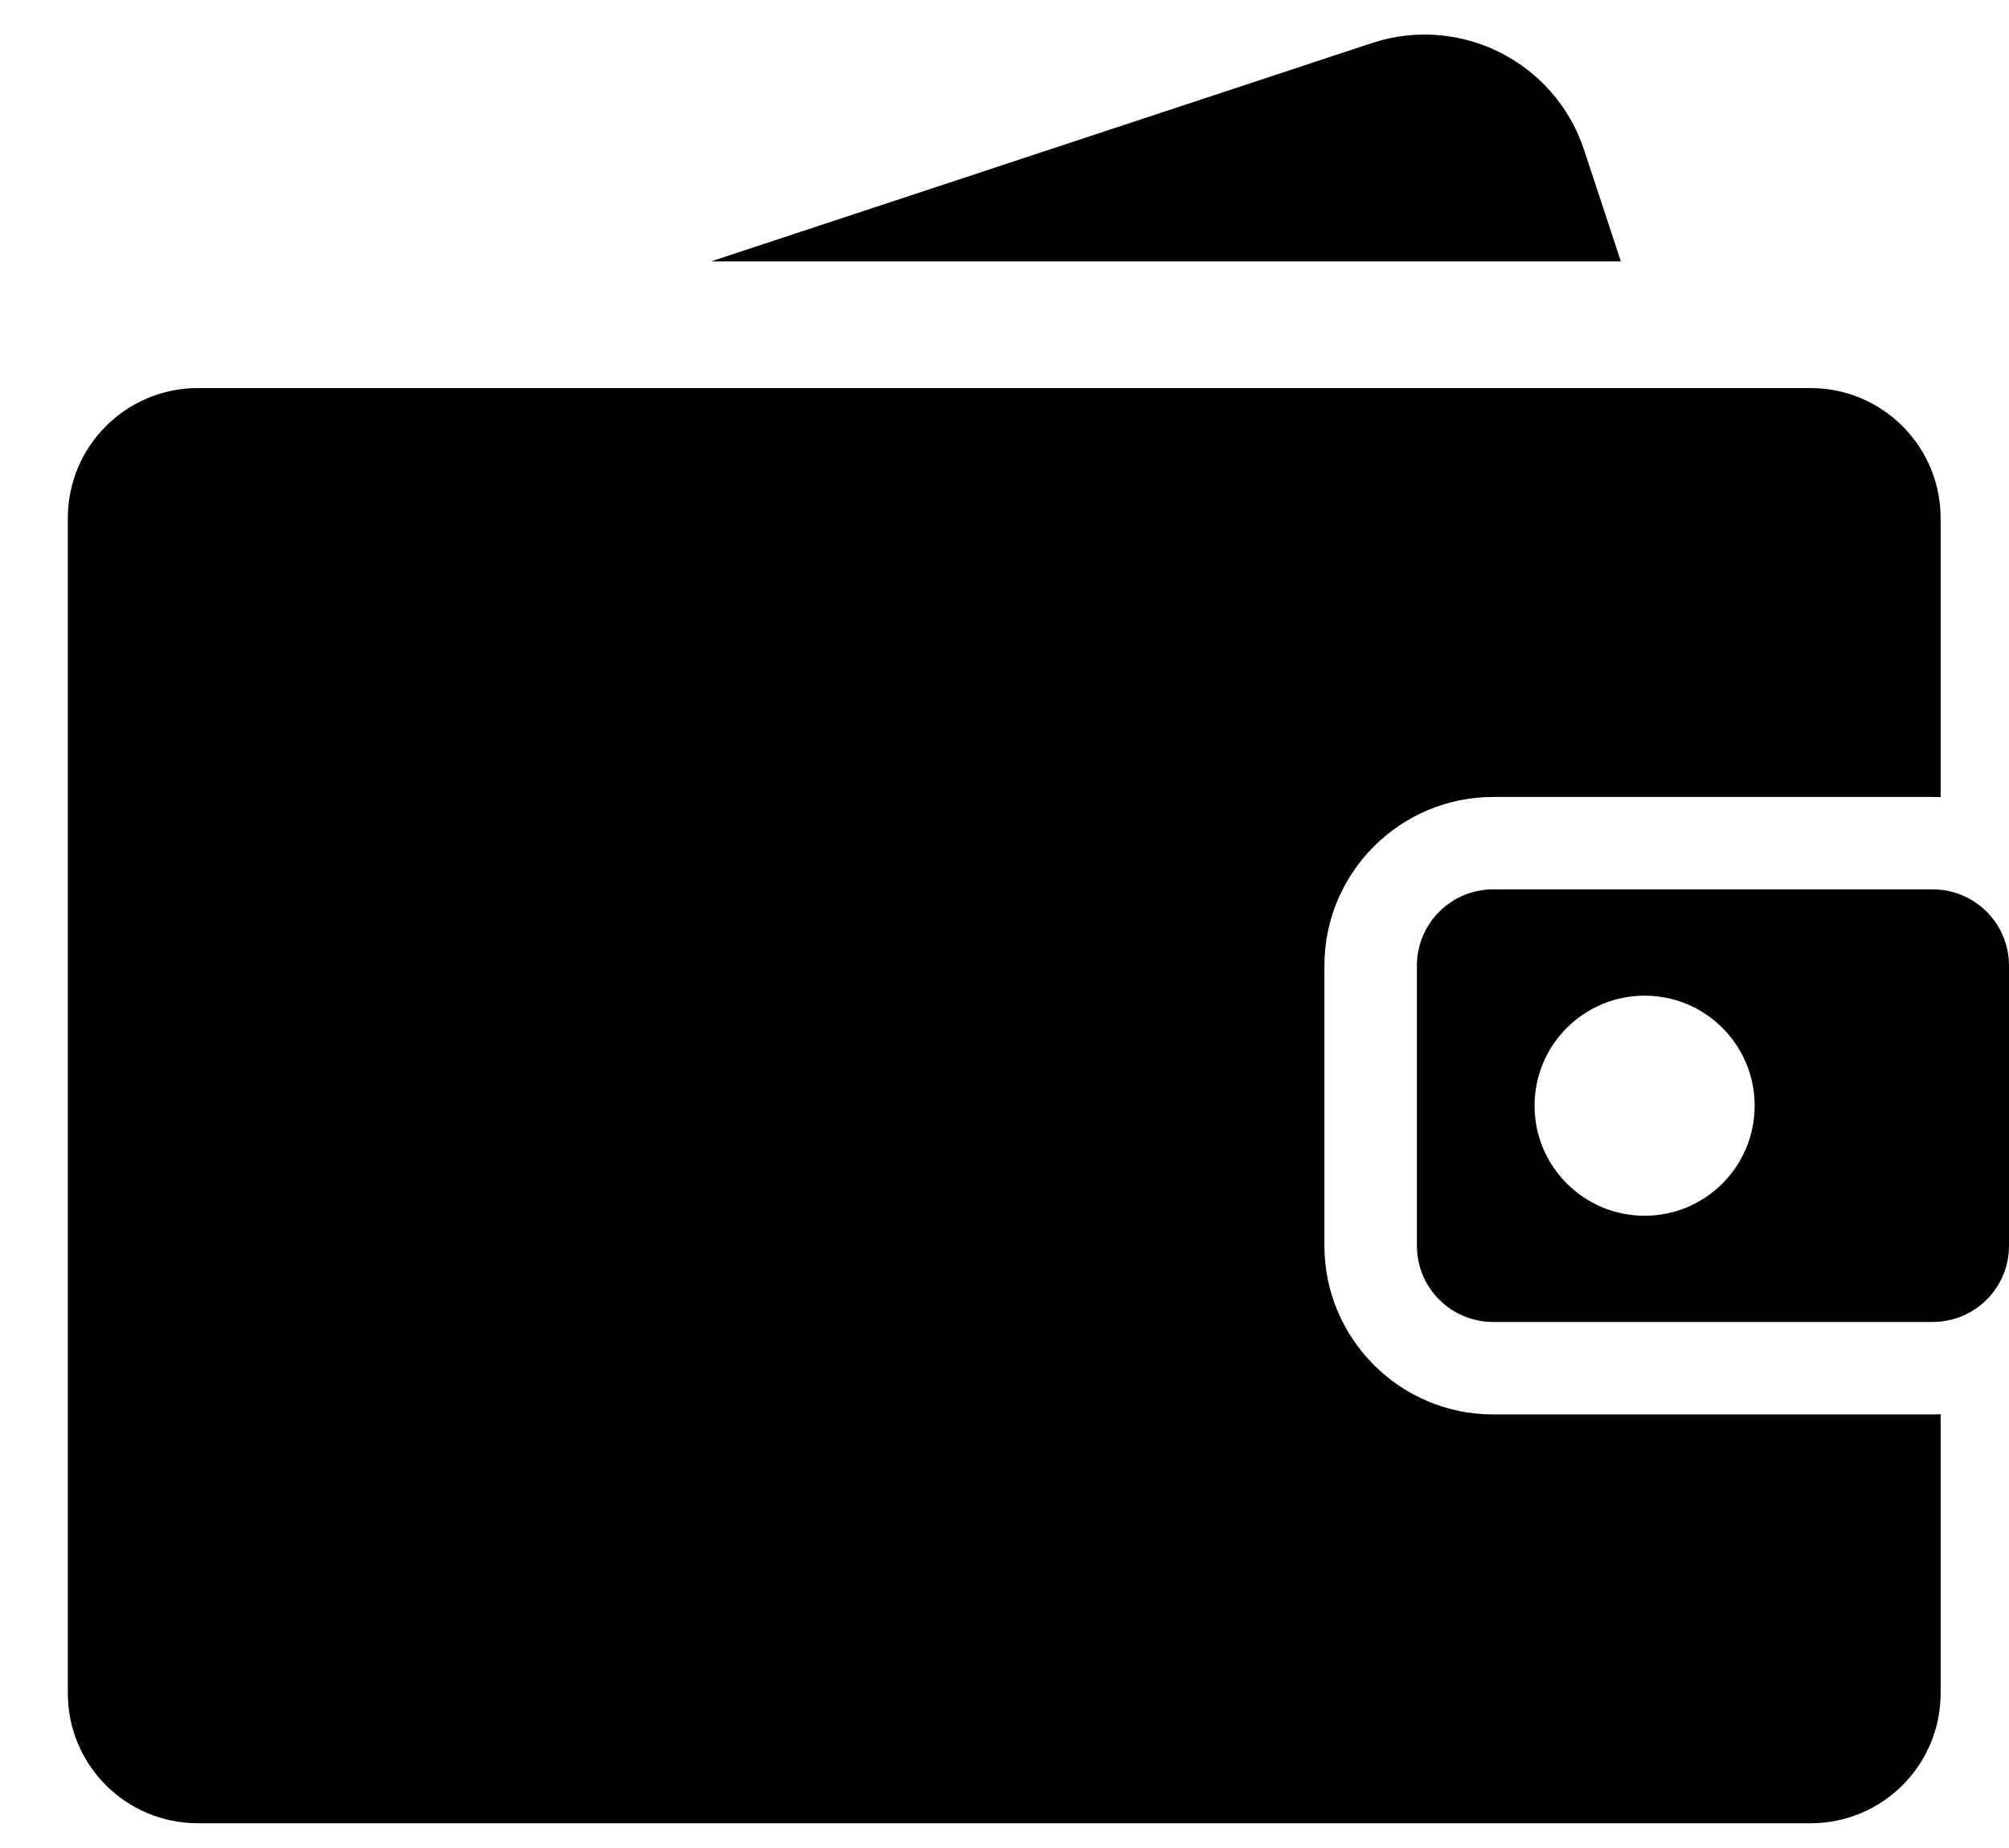
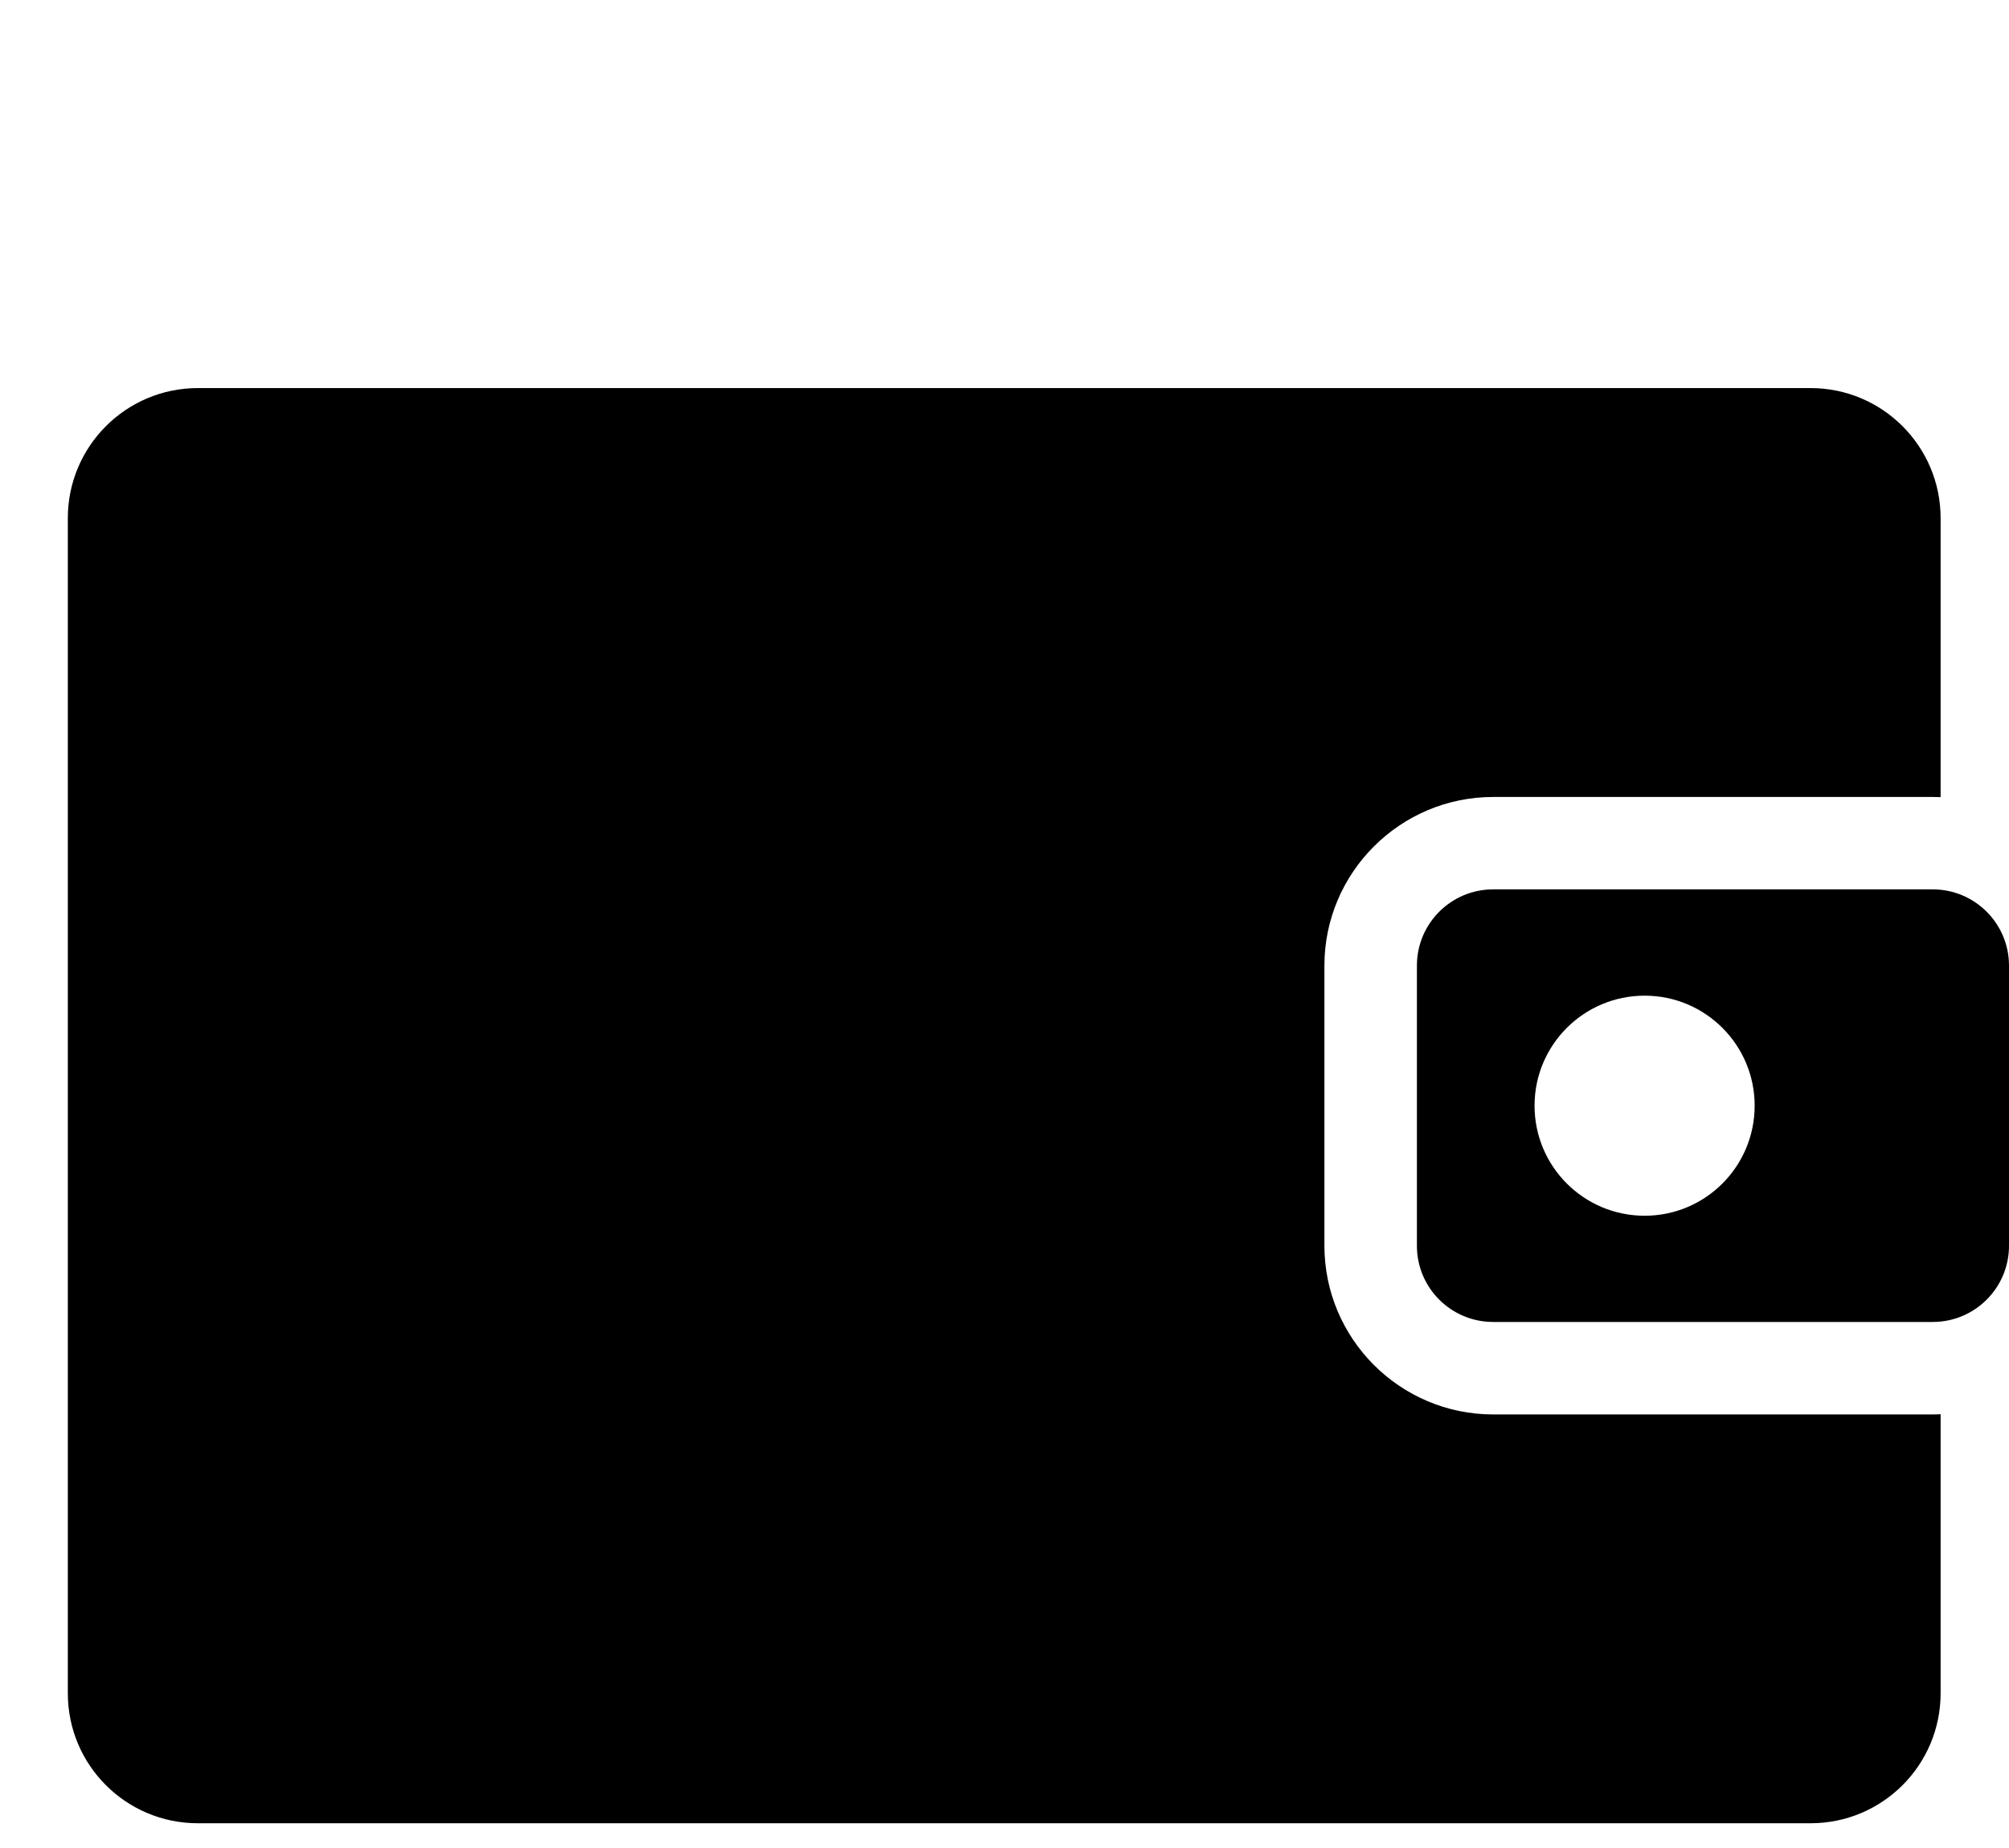
<svg xmlns="http://www.w3.org/2000/svg" width="25" height="23" viewBox="0 0 25 23" fill="none">
  <path d="M18.581 17.604C17.423 17.604 16.481 16.662 16.481 15.504V12.018C16.481 10.861 17.423 9.919 18.581 9.919H24.05C24.084 9.919 24.116 9.92 24.149 9.921V6.449C24.149 5.555 23.425 4.83 22.531 4.83H2.462C1.568 4.83 0.844 5.555 0.844 6.449V21.074C0.844 21.968 1.568 22.692 2.462 22.692H22.531C23.425 22.692 24.149 21.968 24.149 21.074V17.601C24.116 17.603 24.084 17.604 24.05 17.604H18.581Z" fill="black" />
  <path d="M24.051 11.069H18.581C18.057 11.069 17.632 11.494 17.632 12.018V15.505C17.632 16.029 18.057 16.453 18.581 16.453H24.051C24.575 16.453 25 16.029 25 15.505V12.018C25 11.494 24.575 11.069 24.051 11.069ZM20.466 15.131C19.709 15.131 19.096 14.518 19.096 13.761C19.096 13.005 19.709 12.392 20.466 12.392C21.222 12.392 21.835 13.005 21.835 13.761C21.835 14.518 21.222 15.131 20.466 15.131Z" fill="black" />
-   <path d="M19.712 1.865C19.35 0.769 18.168 0.174 17.072 0.536L8.849 3.253H20.17L19.712 1.865Z" fill="black" />
</svg>